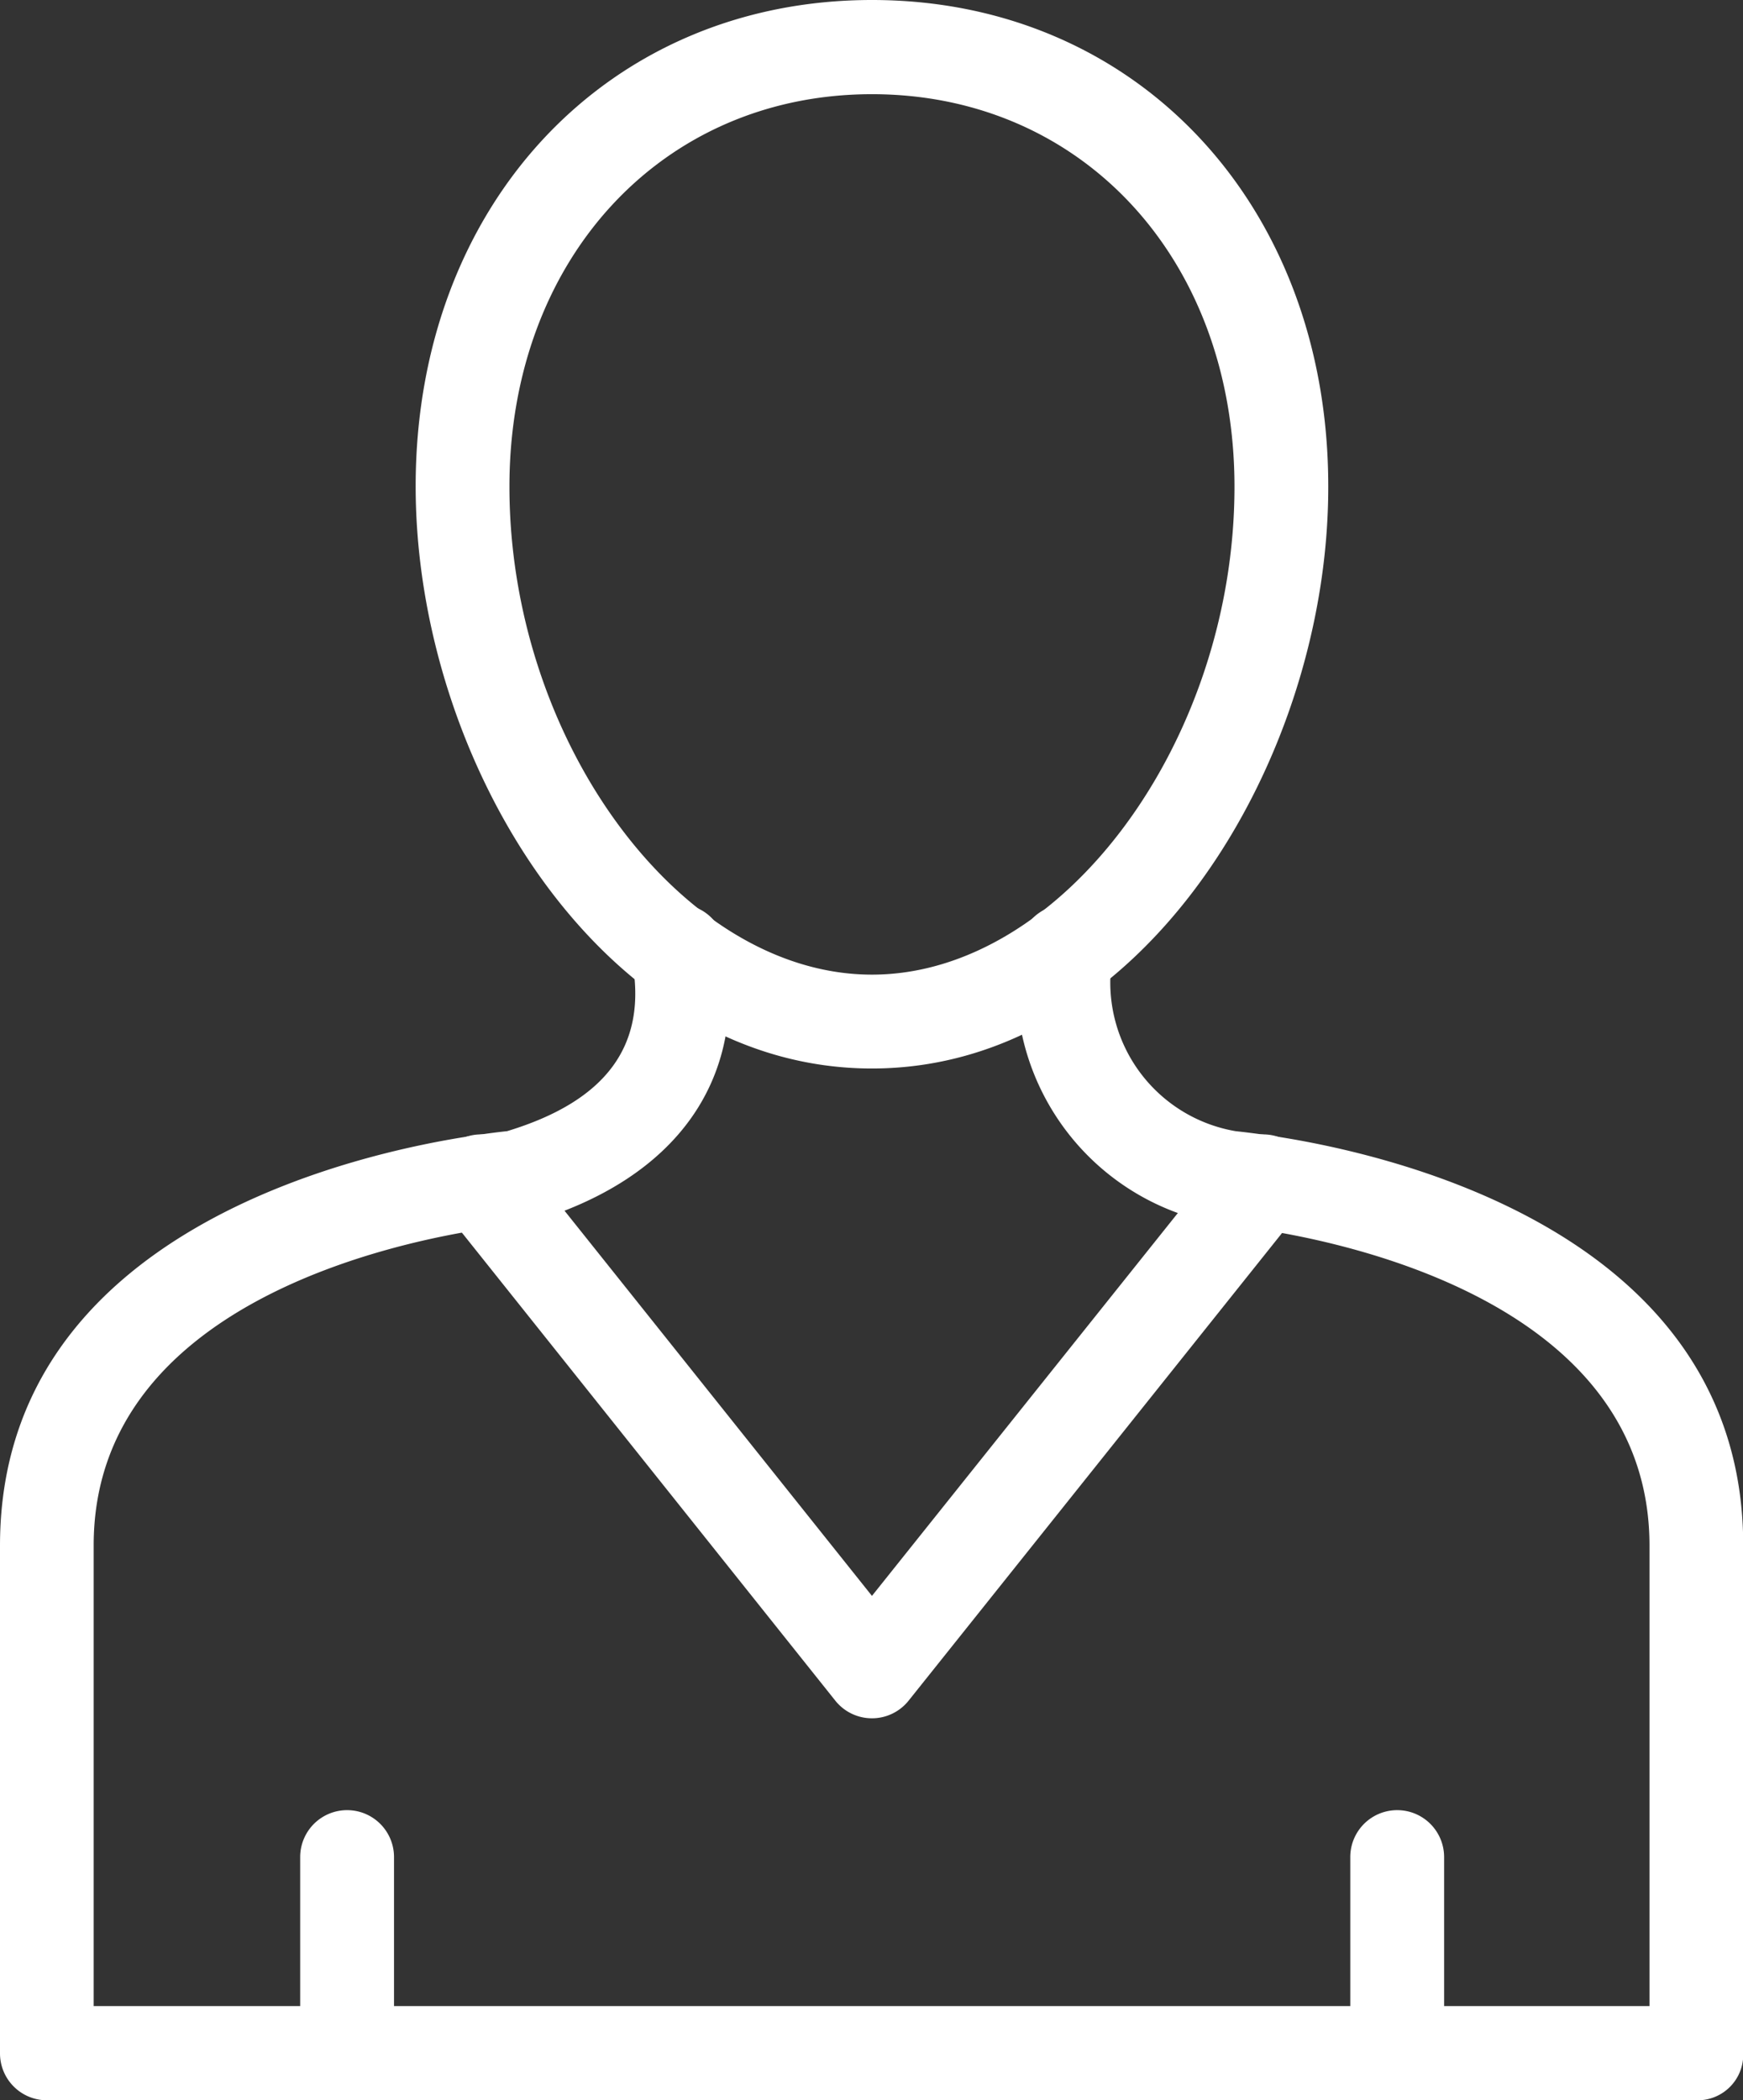
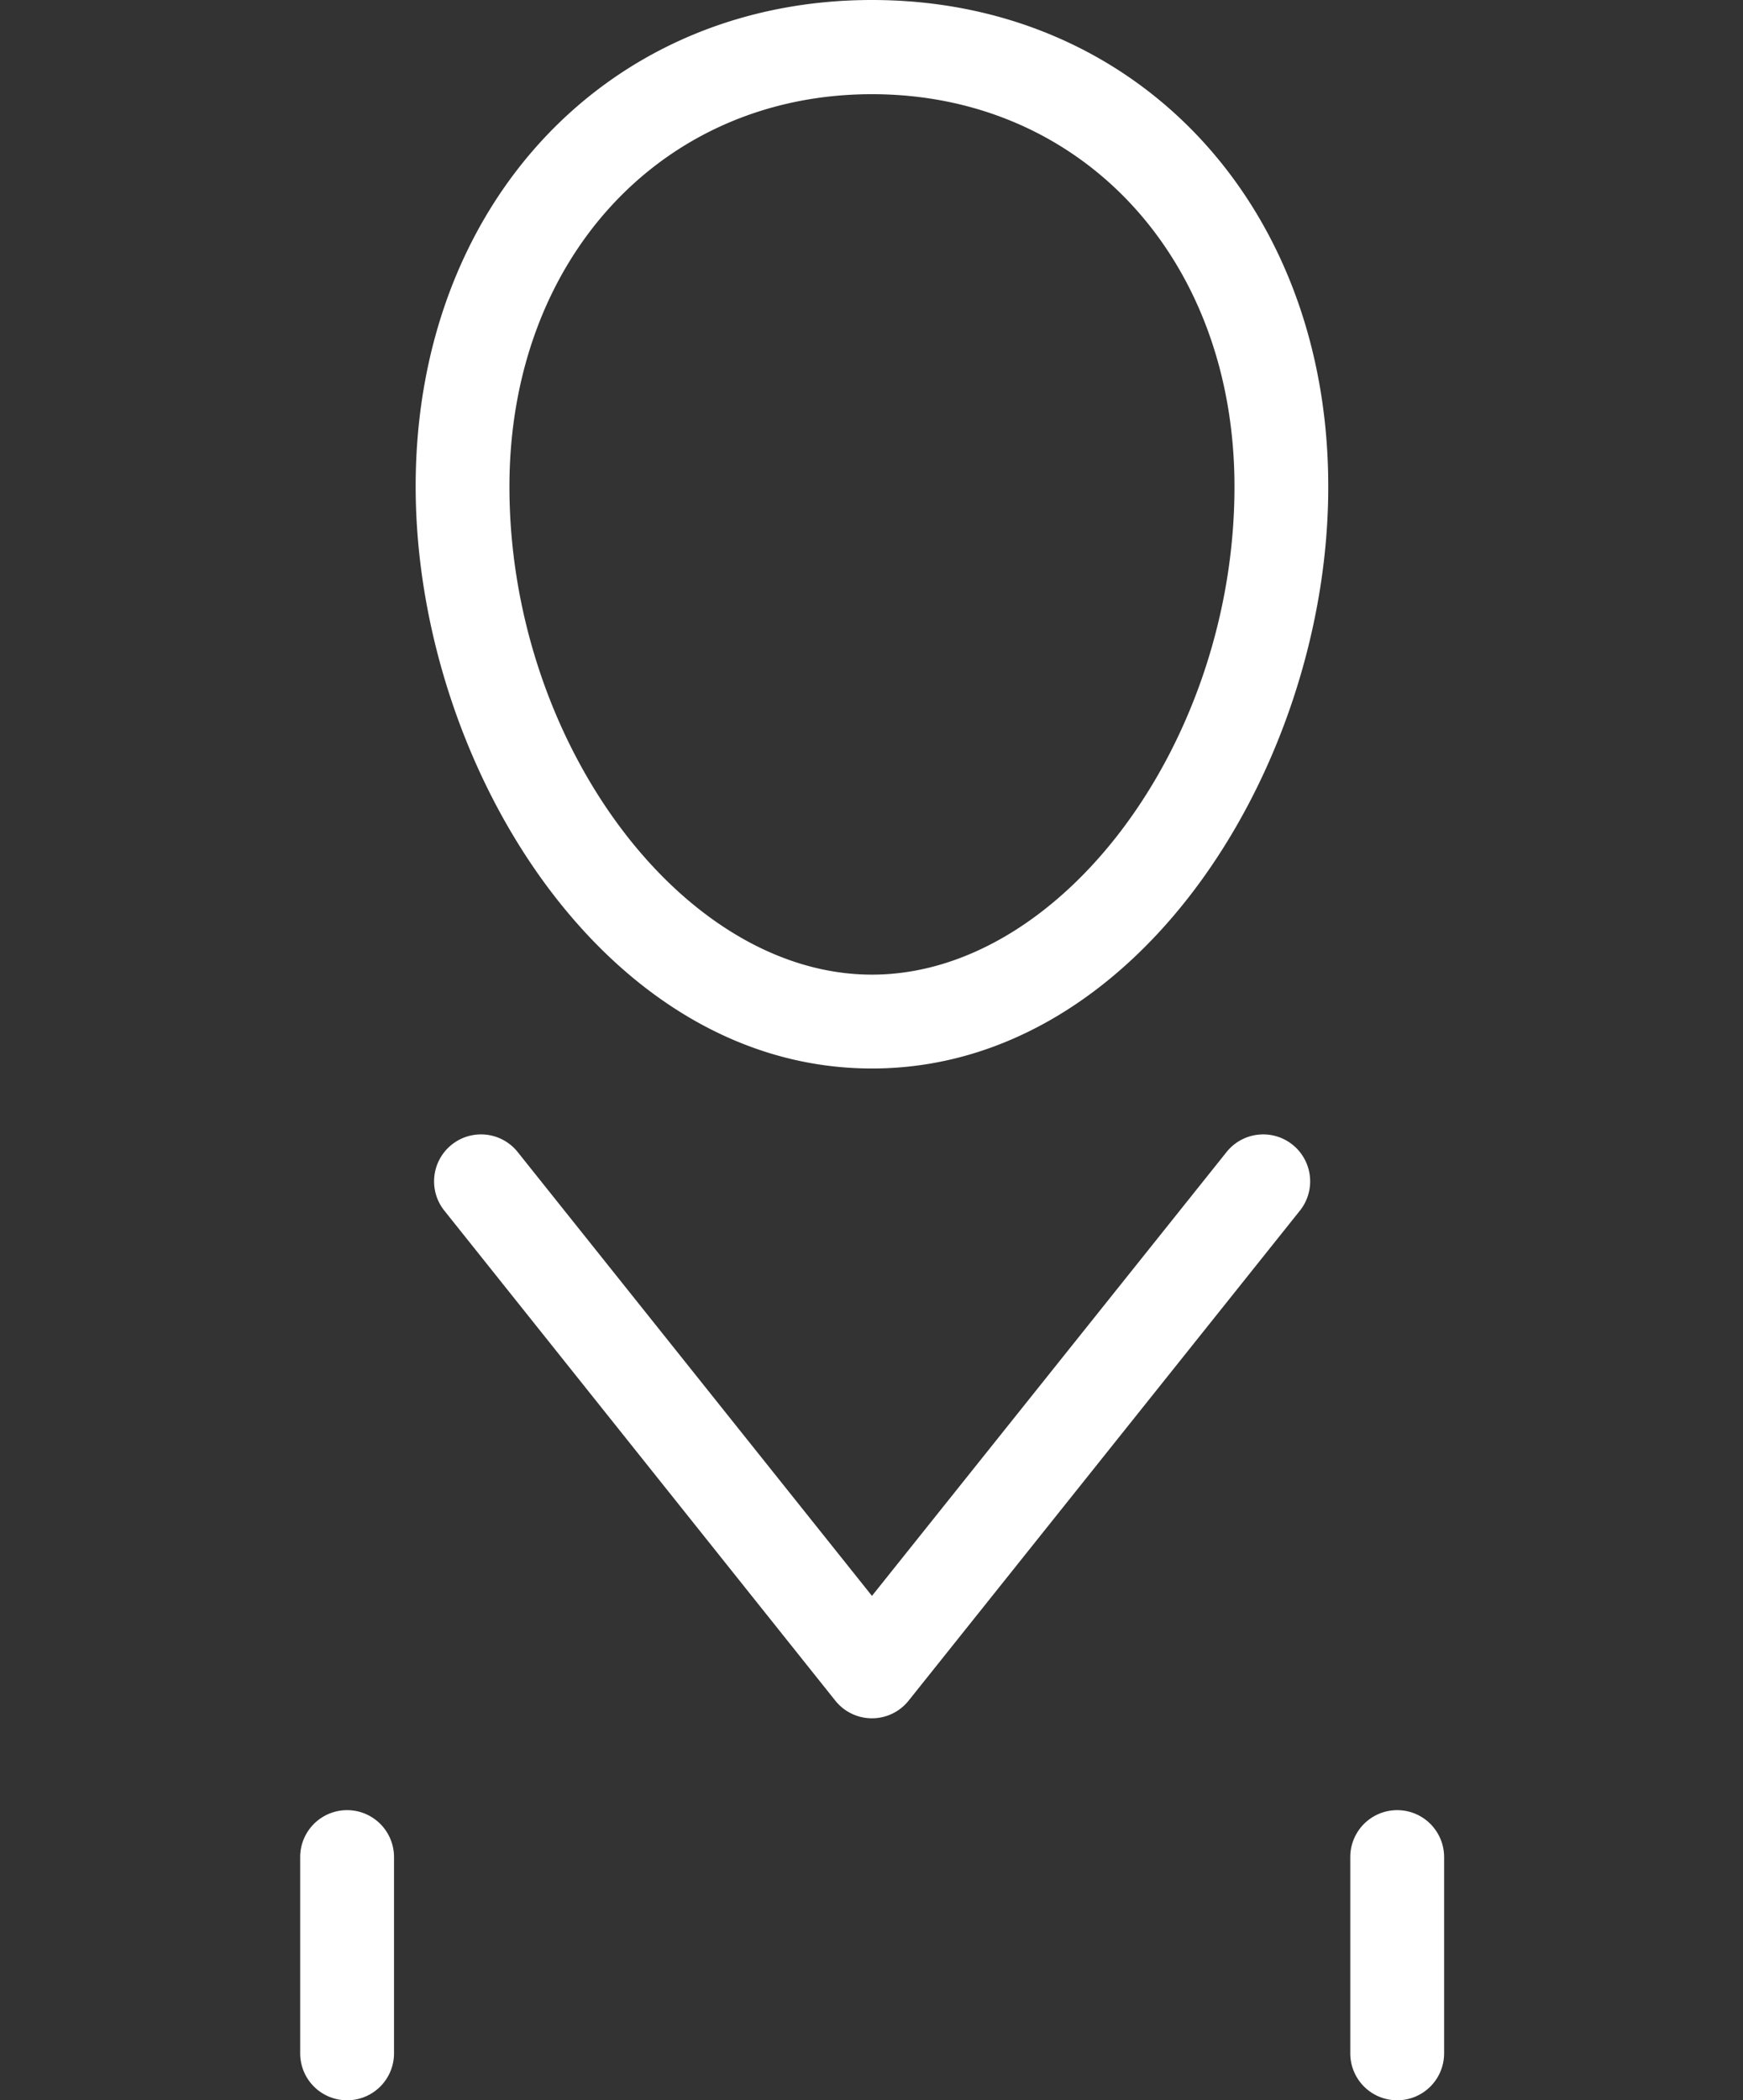
<svg xmlns="http://www.w3.org/2000/svg" width="32.377" height="39" viewBox="0 0 32.377 39">
  <rect x="0" y="0" width="32.377" height="39" fill="#333333" stroke="none" />
  <g transform="translate(-5.42)">
-     <path d="M36.943,49.766H6.291a.871.871,0,0,1-.871-.871V39.467c0-5.88,6.752-7.312,8.818-7.617.274-.043.481-.067.6-.079,1.852-.561,2.614-1.6,2.322-3.175a.7.7,0,0,1-.012-.158.872.872,0,0,1,1.737-.122c.439,2.474-.884,4.351-3.638,5.155a.638.638,0,0,1-.183.03c-.018,0-.225.018-.567.073-1.731.25-7.337,1.408-7.337,5.887v8.556h28.9v-8.55c0-4.479-5.606-5.637-7.325-5.887-.353-.055-.561-.073-.579-.073A1.424,1.424,0,0,1,28,33.483a4.549,4.549,0,0,1-3.638-5.216.872.872,0,0,1,1.712.335,2.8,2.8,0,0,0,2.3,3.169c.116.012.329.037.622.079,2.054.3,8.805,1.725,8.805,7.611v9.427A.846.846,0,0,1,36.943,49.766Z" transform="translate(0 -10.766)" fill="#fff" />
    <path d="M25.191,31.907a.87.87,0,0,1-.682-.329l-7.252-9.086a.872.872,0,1,1,1.365-1.085l6.569,8.227,6.575-8.227a.872.872,0,1,1,1.365,1.085l-7.258,9.086A.87.87,0,0,1,25.191,31.907ZM34.947,39a.871.871,0,0,1-.871-.871V34.484a.871.871,0,0,1,1.743,0v3.644A.871.871,0,0,1,34.947,39ZM15.441,39a.871.871,0,0,1-.871-.871V34.484a.871.871,0,0,1,1.743,0v3.644A.871.871,0,0,1,15.441,39Zm9.75-19.159c-5,0-8.476-5.7-8.476-10.81C16.715,3.8,20.28,0,25.191,0s8.476,3.8,8.476,9.031C33.674,14.144,30.188,19.841,25.191,19.841Zm0-18.092c-3.9,0-6.734,3.065-6.734,7.288,0,4.741,3.211,9.061,6.734,9.061s6.734-4.32,6.734-9.061C31.925,4.808,29.091,1.749,25.191,1.749Z" transform="translate(-3.574)" fill="#fff" />
  </g>
</svg>